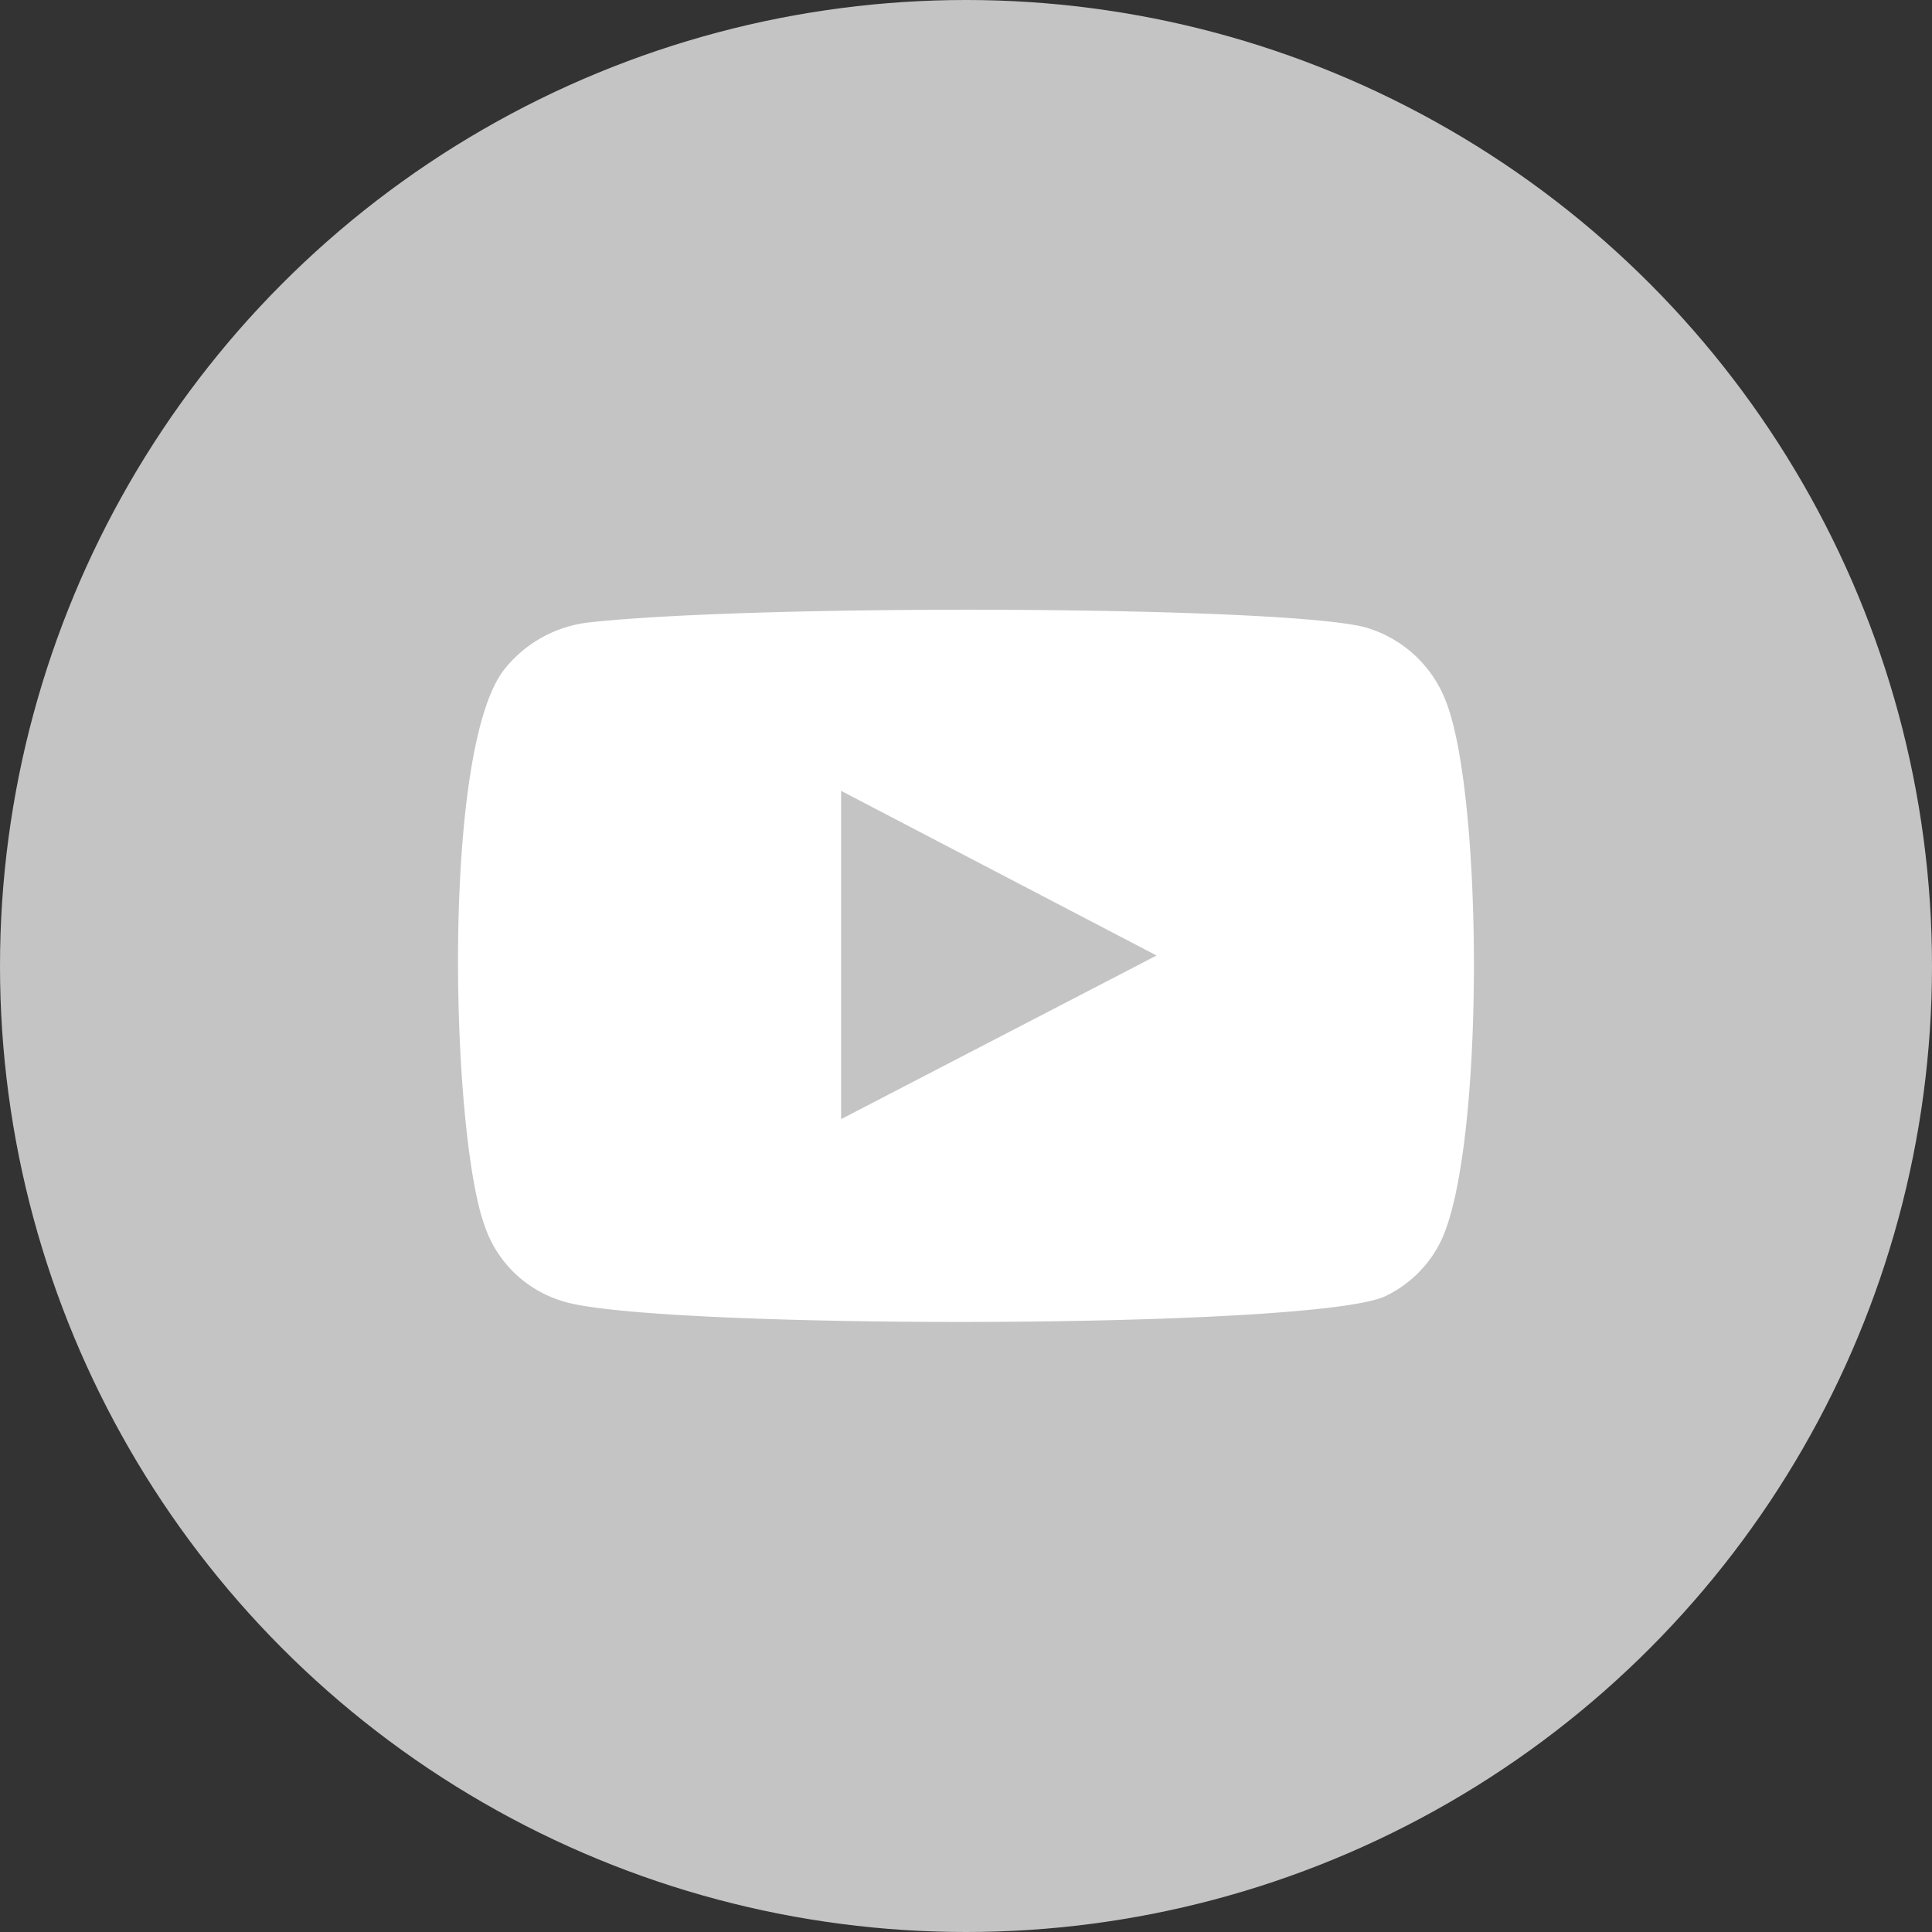
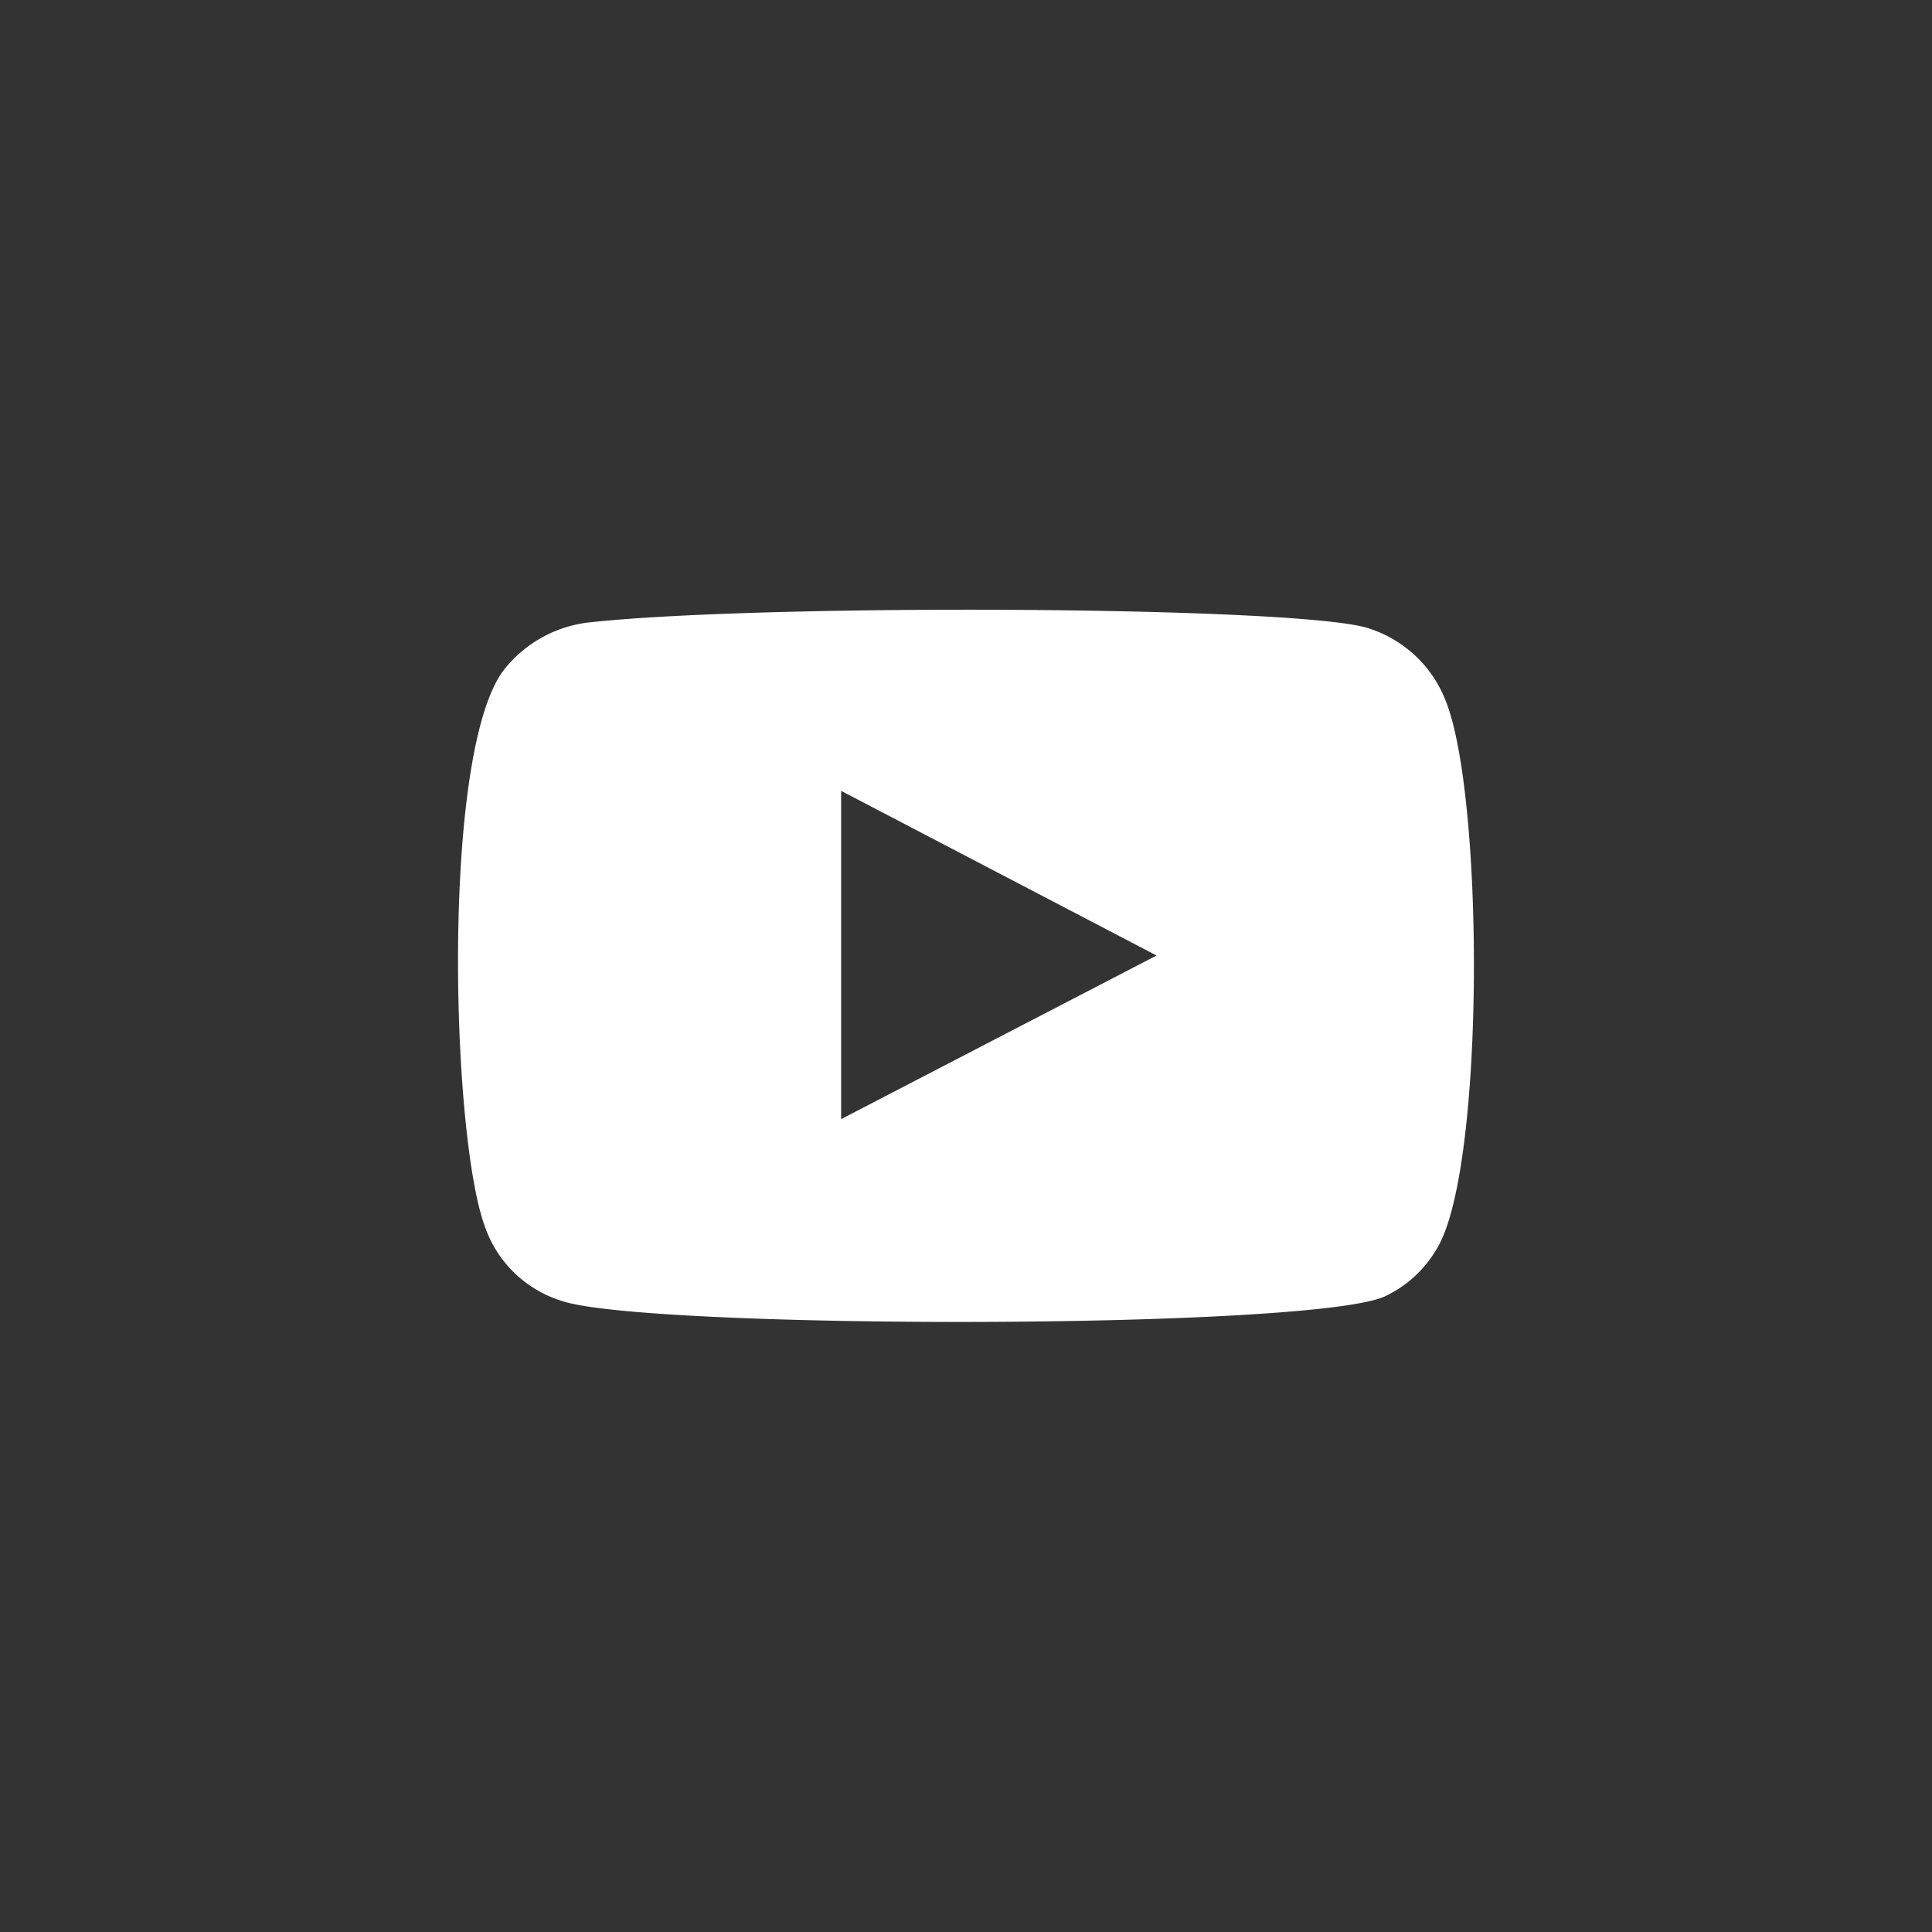
<svg xmlns="http://www.w3.org/2000/svg" id="Grupo_1095" data-name="Grupo 1095" width="29.826" height="29.826" viewBox="0 0 29.826 29.826">
  <rect x="0" y="0" width="29.826" height="29.826" fill="#333333" stroke="none" />
-   <ellipse id="Elipse_688" data-name="Elipse 688" cx="14.913" cy="14.913" rx="14.913" ry="14.913" fill="#c4c4c4" />
  <path id="Trazado_5654" data-name="Trazado 5654" d="M194.693,128.287a1.823,1.823,0,0,1-1.205-1.169c-.521-1.433-.674-7.429.328-8.612a1.951,1.951,0,0,1,1.311-.7c2.7-.291,11.063-.25,12.027.1a1.888,1.888,0,0,1,1.182,1.138c.571,1.482.59,6.873-.076,8.3a1.828,1.828,0,0,1-.847.857C206.406,128.732,196.02,128.725,194.693,128.287Zm4.3-2.81,4.87-2.526-4.87-2.542Z" transform="translate(-186.008 -108.2)" fill="#fff" fill-rule="evenodd" />
</svg>